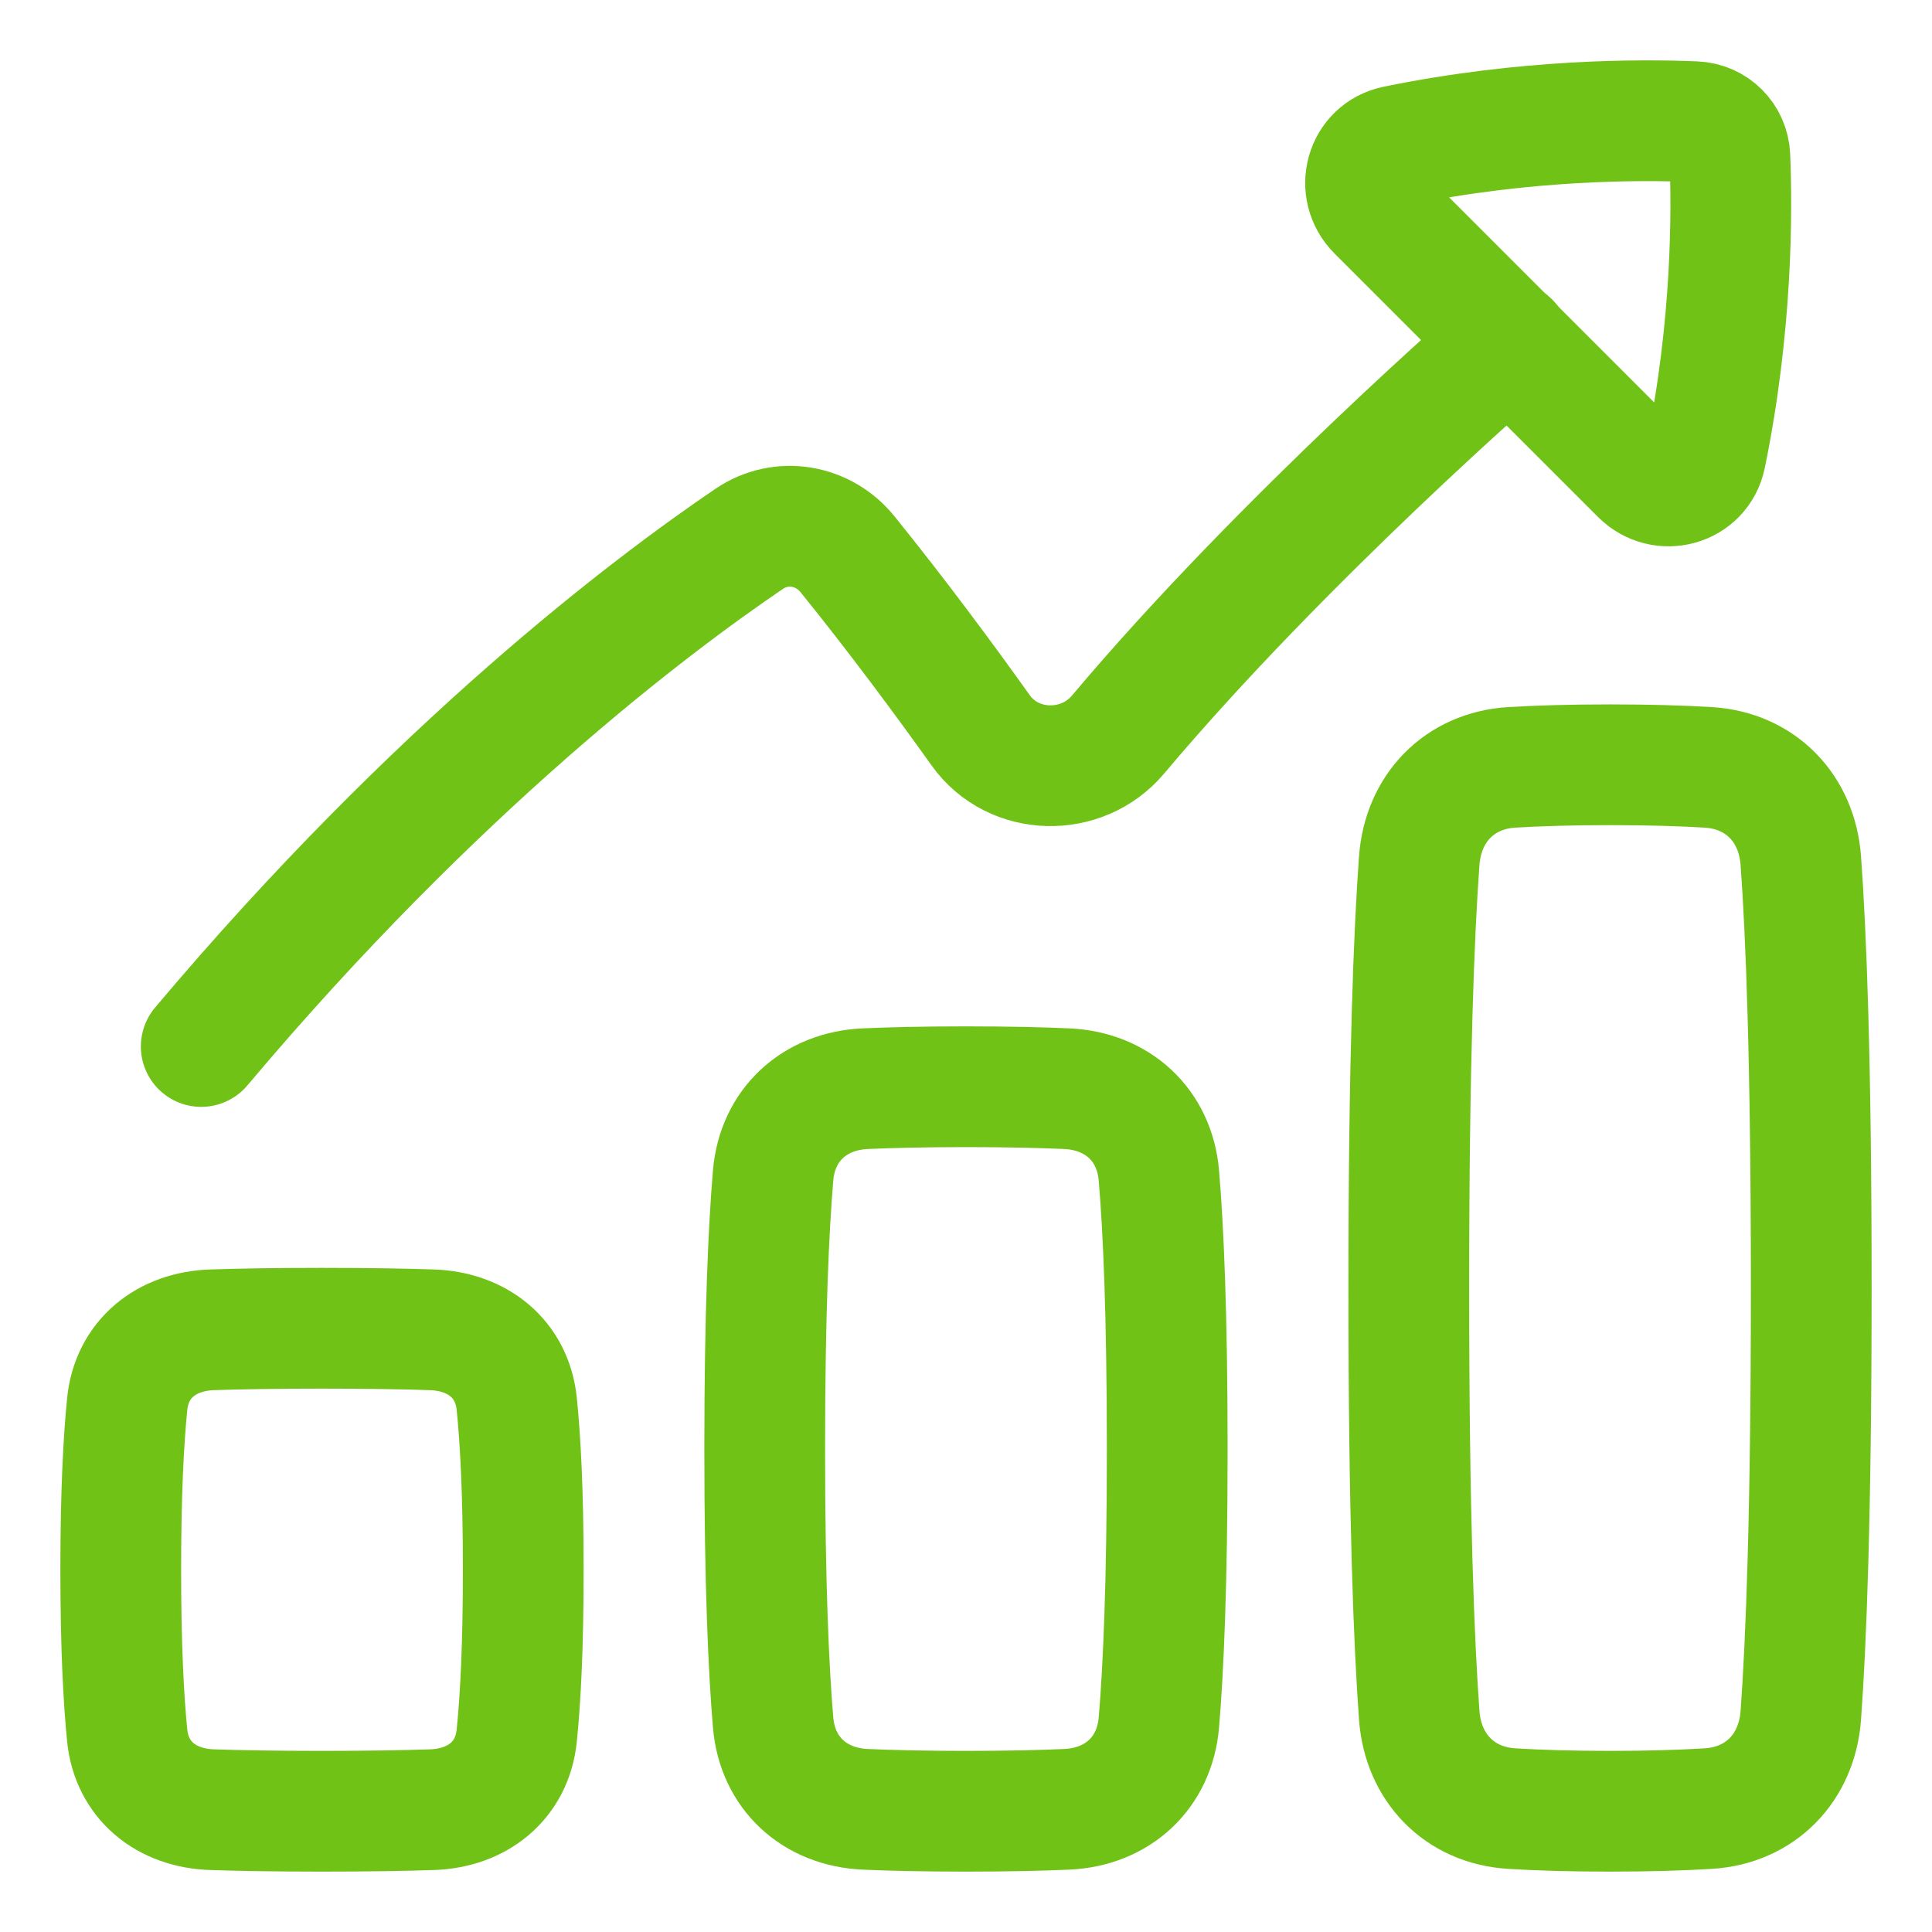
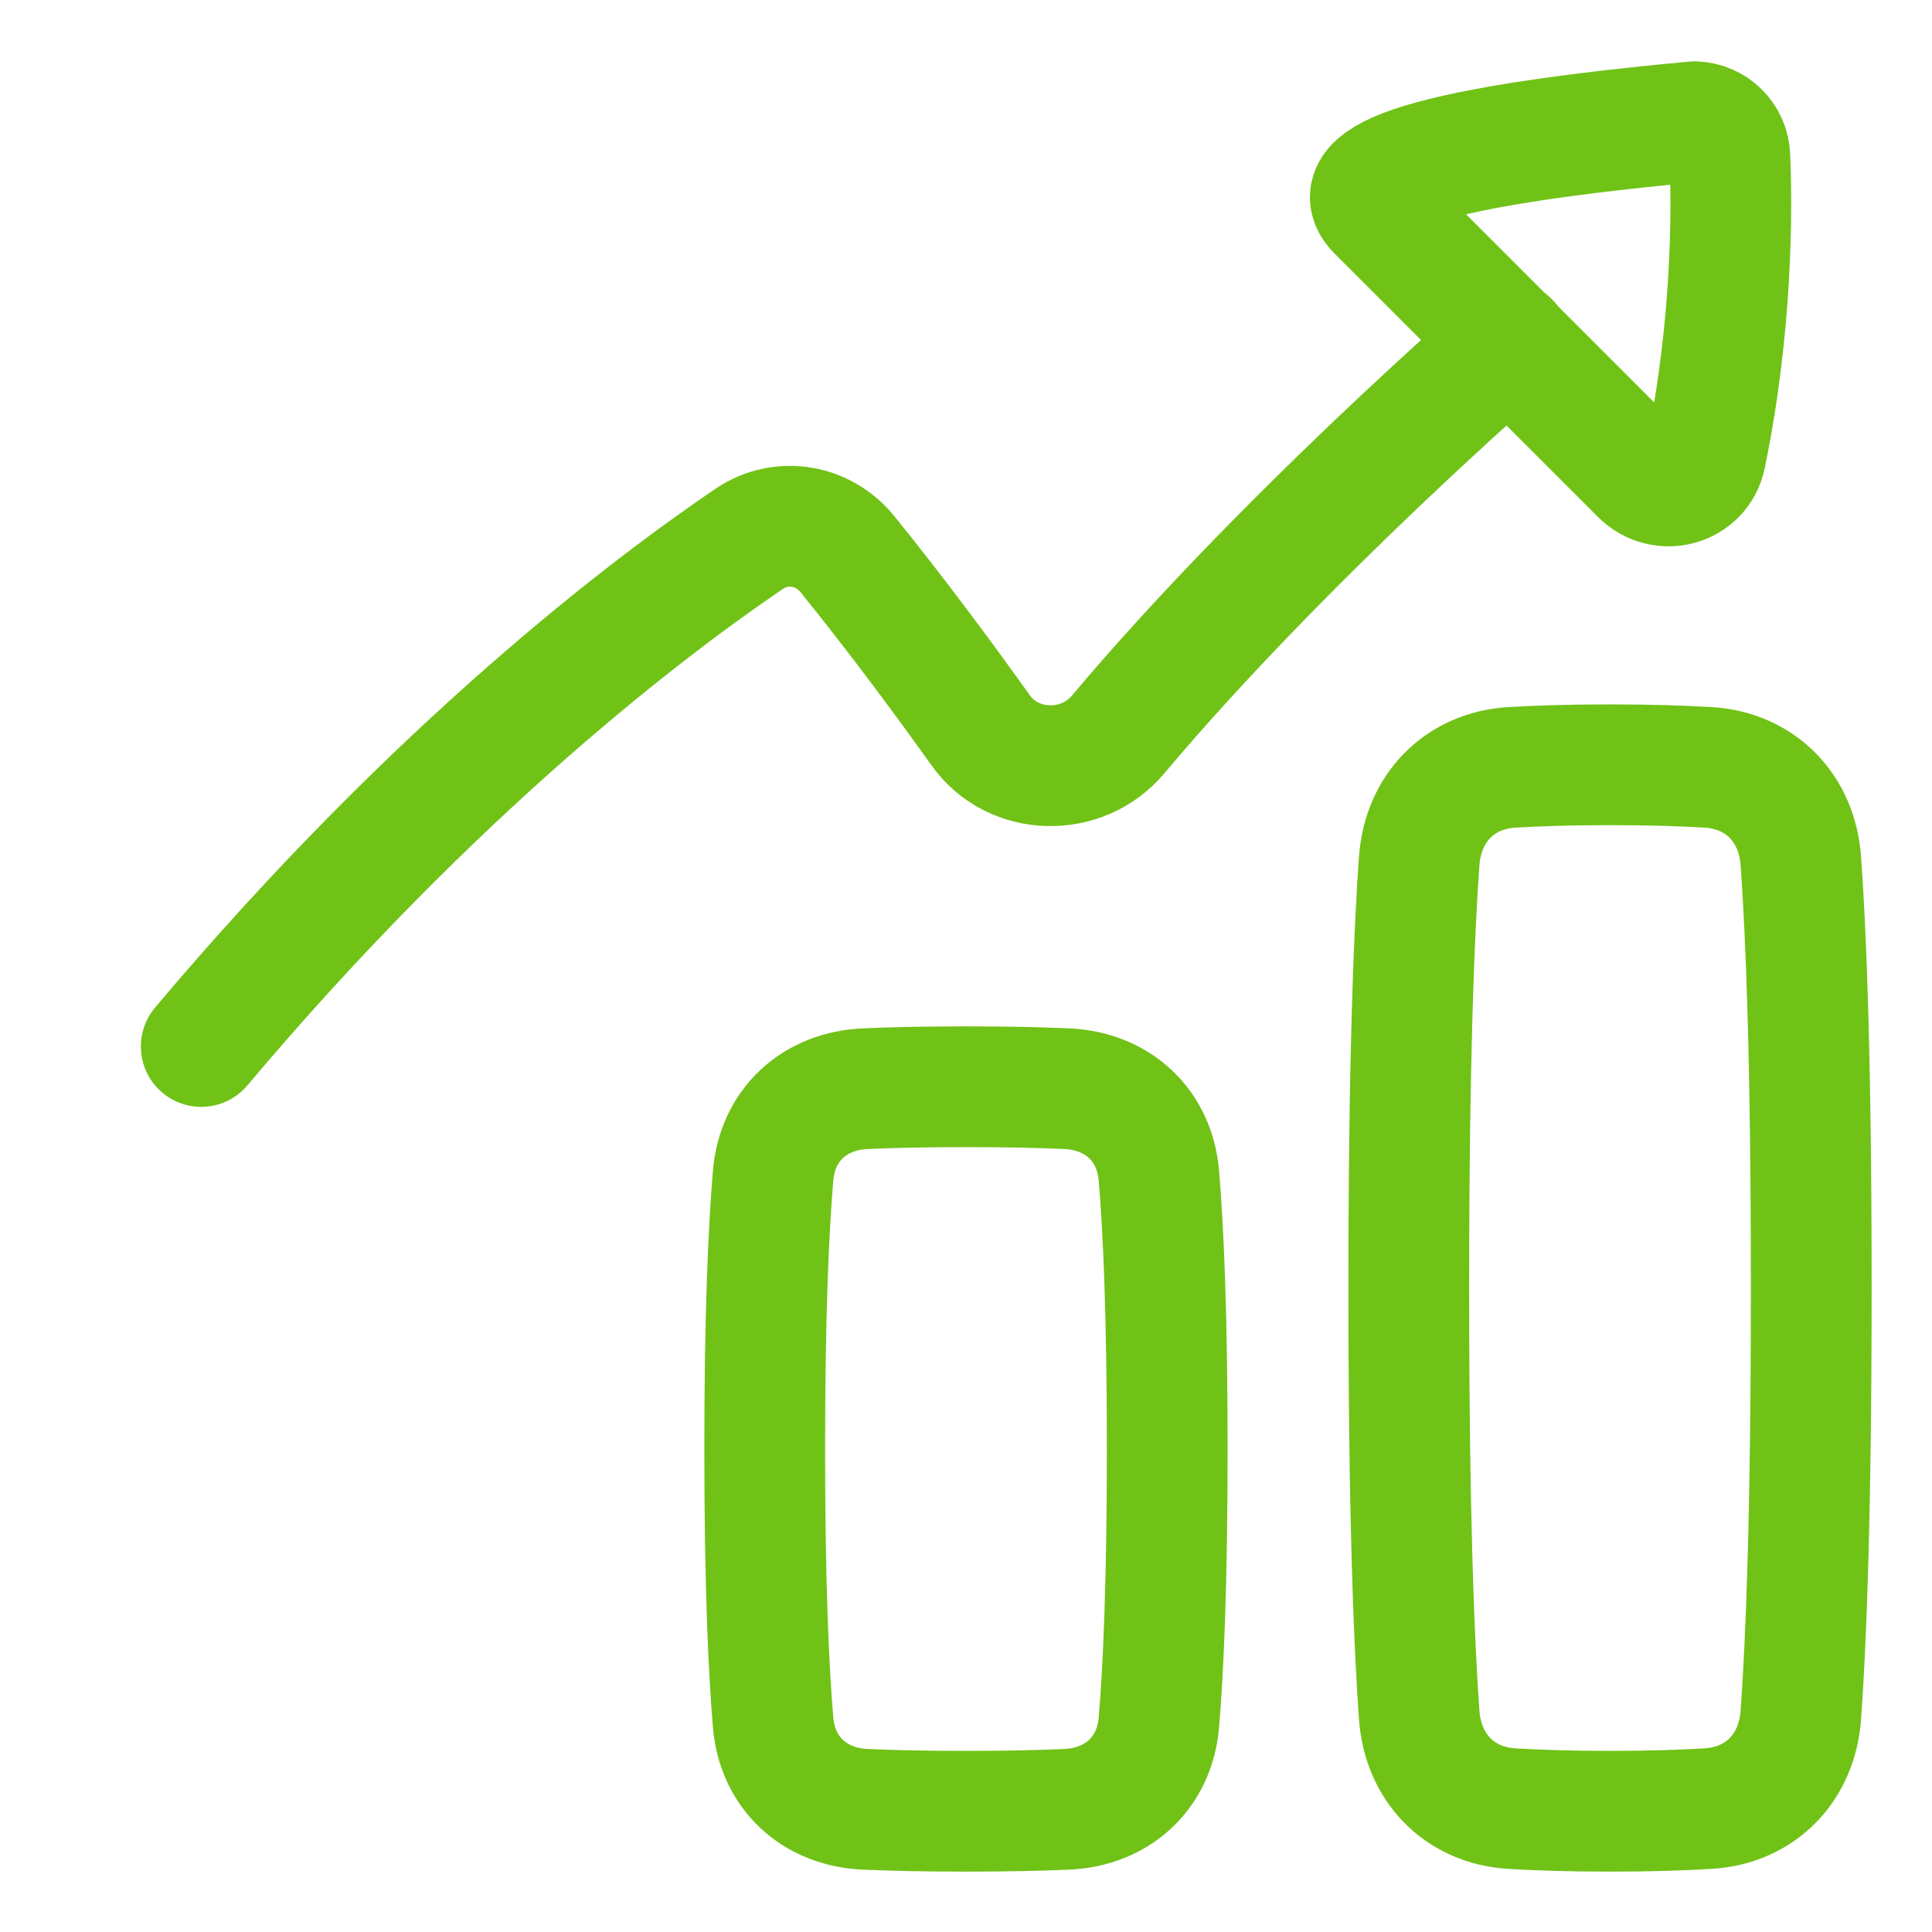
<svg xmlns="http://www.w3.org/2000/svg" width="32" height="32" viewBox="0 0 32 32" fill="none">
  <path d="M3.333 17.333C7.24 12.694 10.789 10.023 12.409 8.925C12.938 8.566 13.636 8.683 14.038 9.181C14.864 10.202 15.649 11.264 16.245 12.099C16.784 12.853 17.92 12.877 18.517 12.168C21.274 8.892 25.001 5.667 25.001 5.667" stroke="#70C217" stroke-width="2" stroke-linecap="round" stroke-linejoin="round" />
-   <path d="M28.251 7.549C28.694 5.392 28.689 3.491 28.652 2.595C28.639 2.277 28.39 2.029 28.073 2.016C27.177 1.978 25.276 1.973 23.118 2.416C22.617 2.519 22.451 3.133 22.813 3.494L27.173 7.854C27.535 8.216 28.148 8.05 28.251 7.549Z" stroke="#70C217" stroke-width="2" stroke-linecap="round" stroke-linejoin="round" />
-   <path d="M3.511 29.974C2.759 29.949 2.183 29.494 2.107 28.746C2.048 28.16 2 27.288 2 26C2 24.712 2.048 23.84 2.107 23.254C2.183 22.506 2.759 22.051 3.511 22.026C3.956 22.011 4.551 22 5.333 22C6.115 22 6.71 22.011 7.156 22.026C7.907 22.051 8.484 22.506 8.559 23.254C8.619 23.84 8.667 24.712 8.667 26C8.667 27.288 8.619 28.16 8.559 28.746C8.484 29.494 7.907 29.949 7.156 29.974C6.71 29.989 6.115 30 5.333 30C4.551 30 3.956 29.989 3.511 29.974Z" stroke="#70C217" stroke-width="2" stroke-linecap="round" stroke-linejoin="round" />
+   <path d="M28.251 7.549C28.694 5.392 28.689 3.491 28.652 2.595C28.639 2.277 28.39 2.029 28.073 2.016C22.617 2.519 22.451 3.133 22.813 3.494L27.173 7.854C27.535 8.216 28.148 8.05 28.251 7.549Z" stroke="#70C217" stroke-width="2" stroke-linecap="round" stroke-linejoin="round" />
  <path d="M25.038 29.956C24.172 29.903 23.57 29.277 23.507 28.411C23.421 27.237 23.334 25.112 23.334 21.333C23.334 17.555 23.421 15.429 23.507 14.255C23.57 13.389 24.172 12.763 25.038 12.71C25.458 12.685 25.993 12.667 26.667 12.667C27.341 12.667 27.875 12.685 28.295 12.71C29.162 12.763 29.764 13.389 29.827 14.255C29.913 15.429 30 17.555 30 21.333C30 25.112 29.913 27.237 29.827 28.411C29.764 29.277 29.162 29.903 28.295 29.956C27.875 29.982 27.341 30 26.667 30C25.993 30 25.458 29.982 25.038 29.956Z" stroke="#70C217" stroke-width="2" stroke-linecap="round" stroke-linejoin="round" />
  <path d="M14.333 29.968C13.49 29.931 12.875 29.368 12.805 28.528C12.732 27.663 12.666 26.258 12.666 24C12.666 21.742 12.732 20.337 12.805 19.472C12.875 18.632 13.49 18.069 14.333 18.032C14.758 18.013 15.305 18 16 18C16.695 18 17.241 18.013 17.667 18.032C18.509 18.069 19.124 18.632 19.195 19.472C19.268 20.337 19.333 21.742 19.333 24C19.333 26.258 19.268 27.663 19.195 28.528C19.124 29.368 18.509 29.931 17.667 29.968C17.241 29.987 16.695 30 16 30C15.305 30 14.758 29.987 14.333 29.968Z" stroke="#70C217" stroke-width="2" stroke-linecap="round" stroke-linejoin="round" />
</svg>